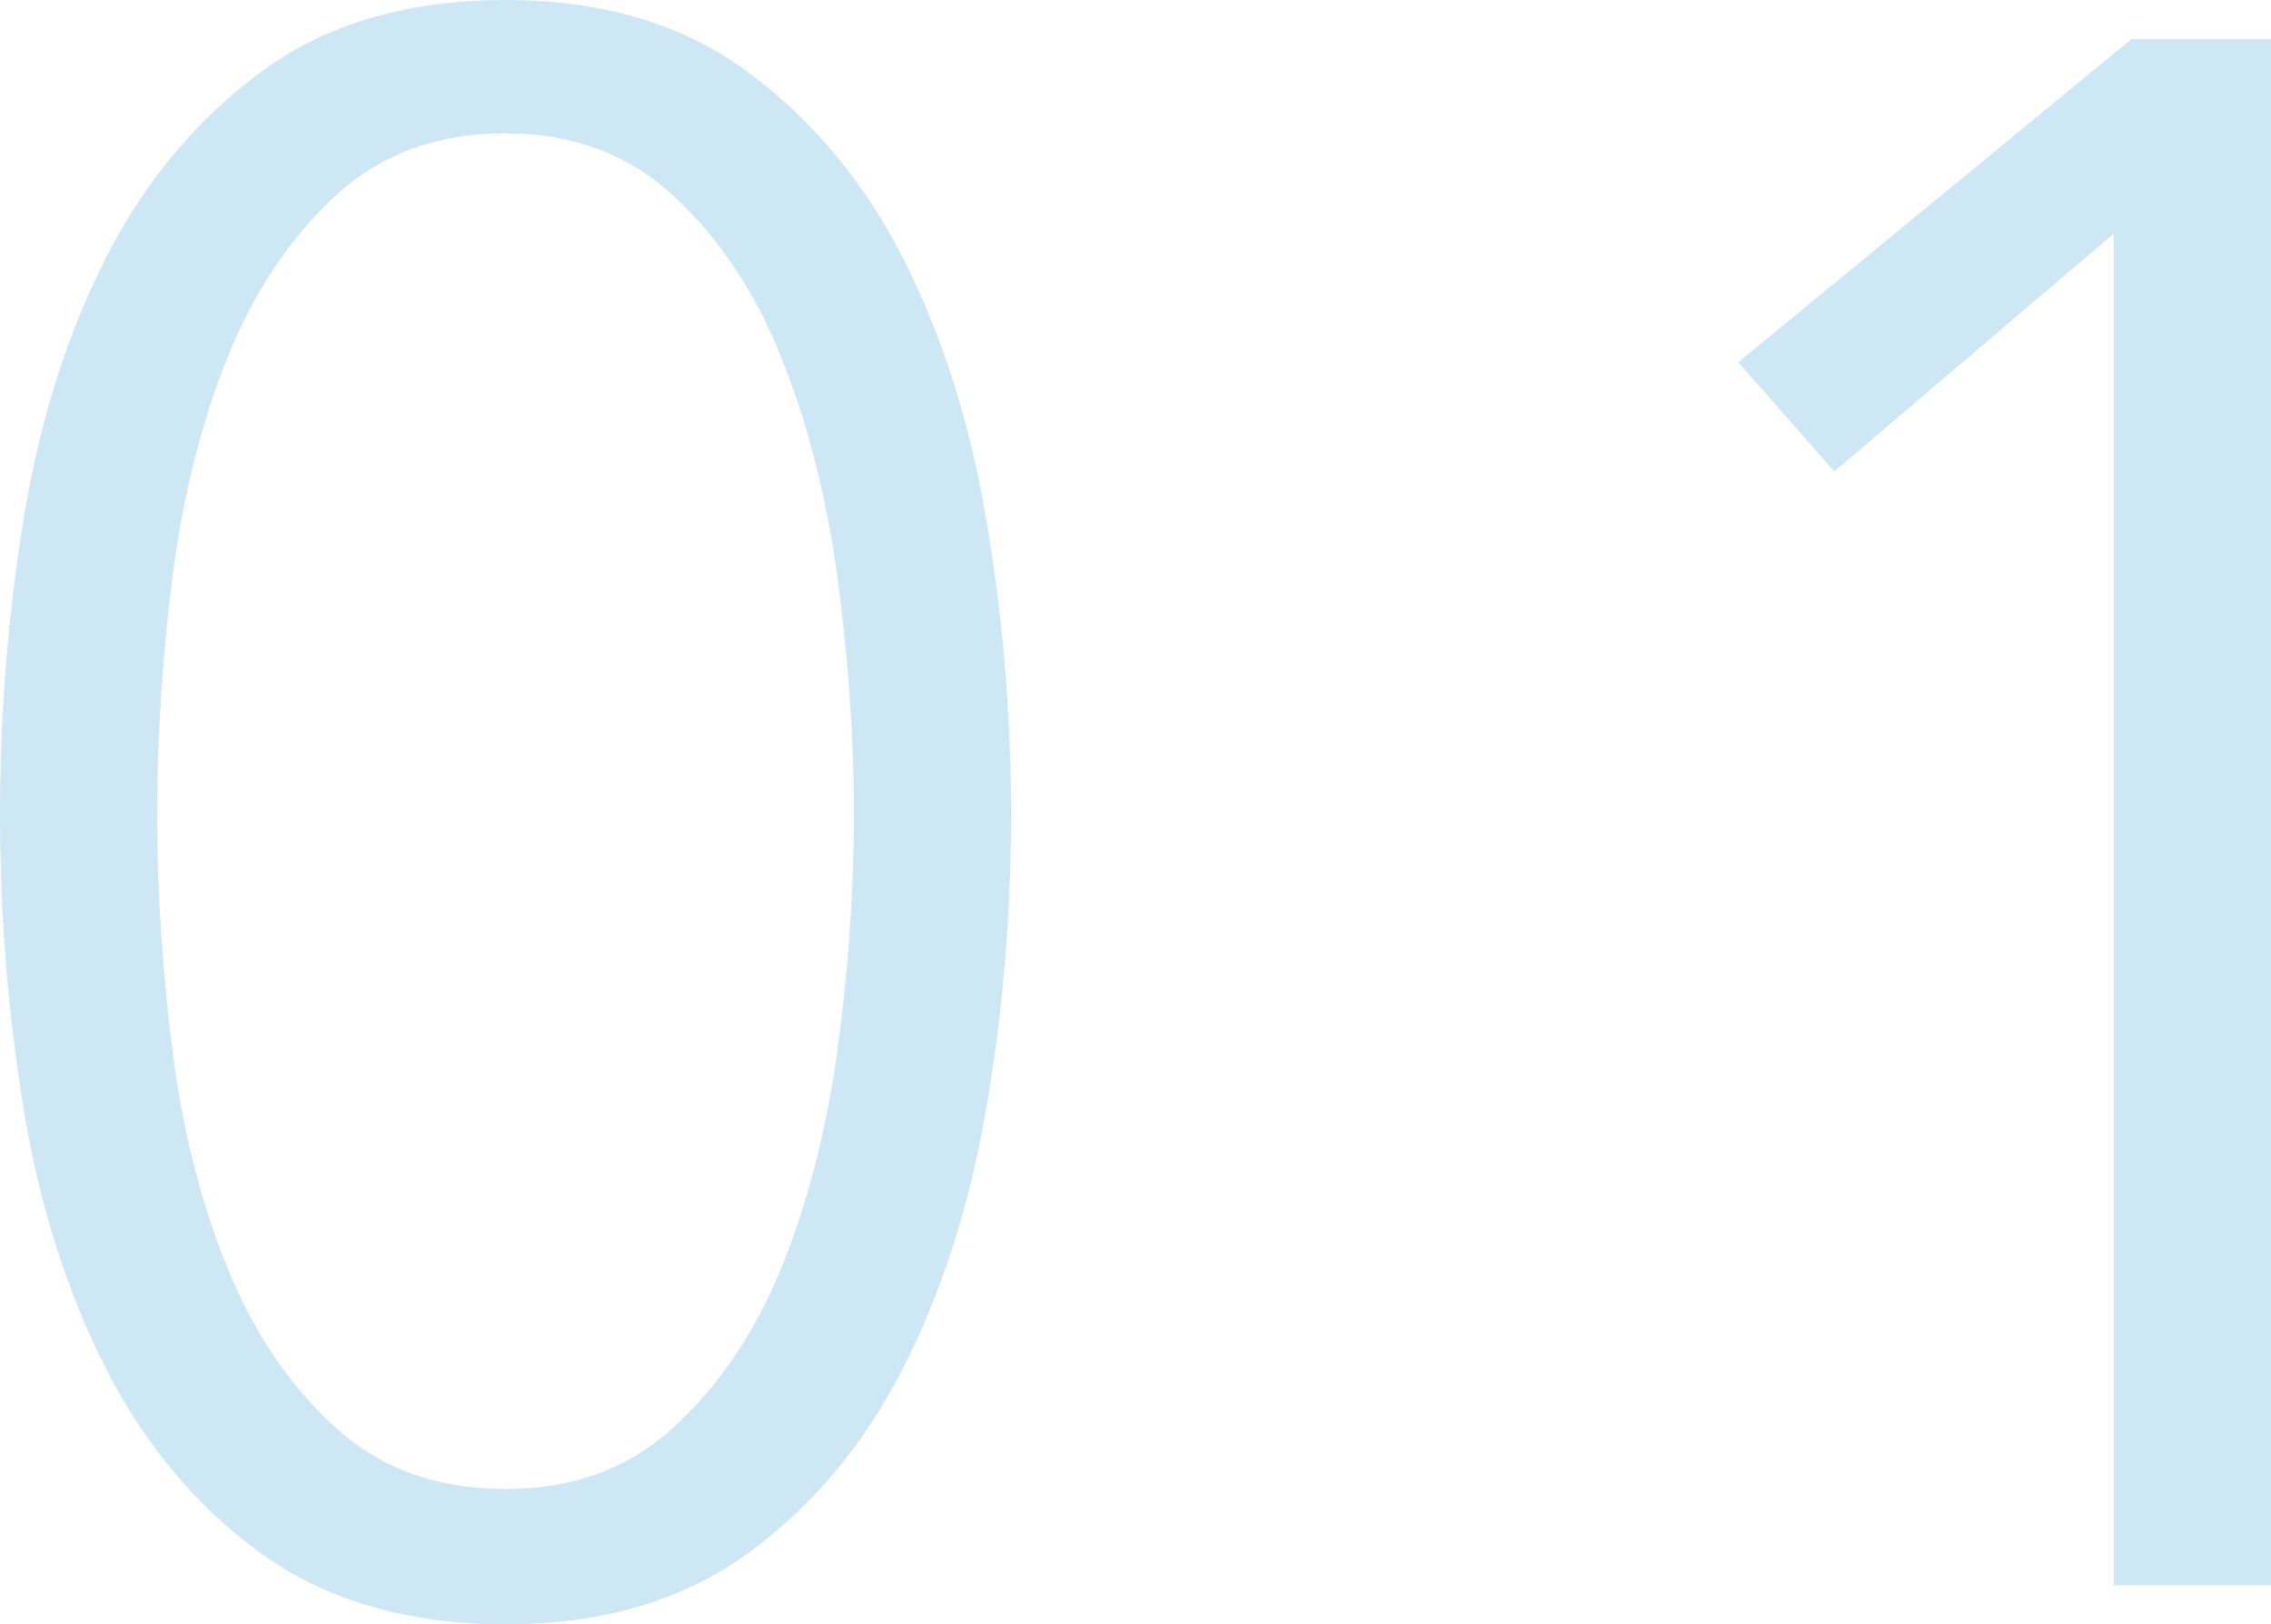
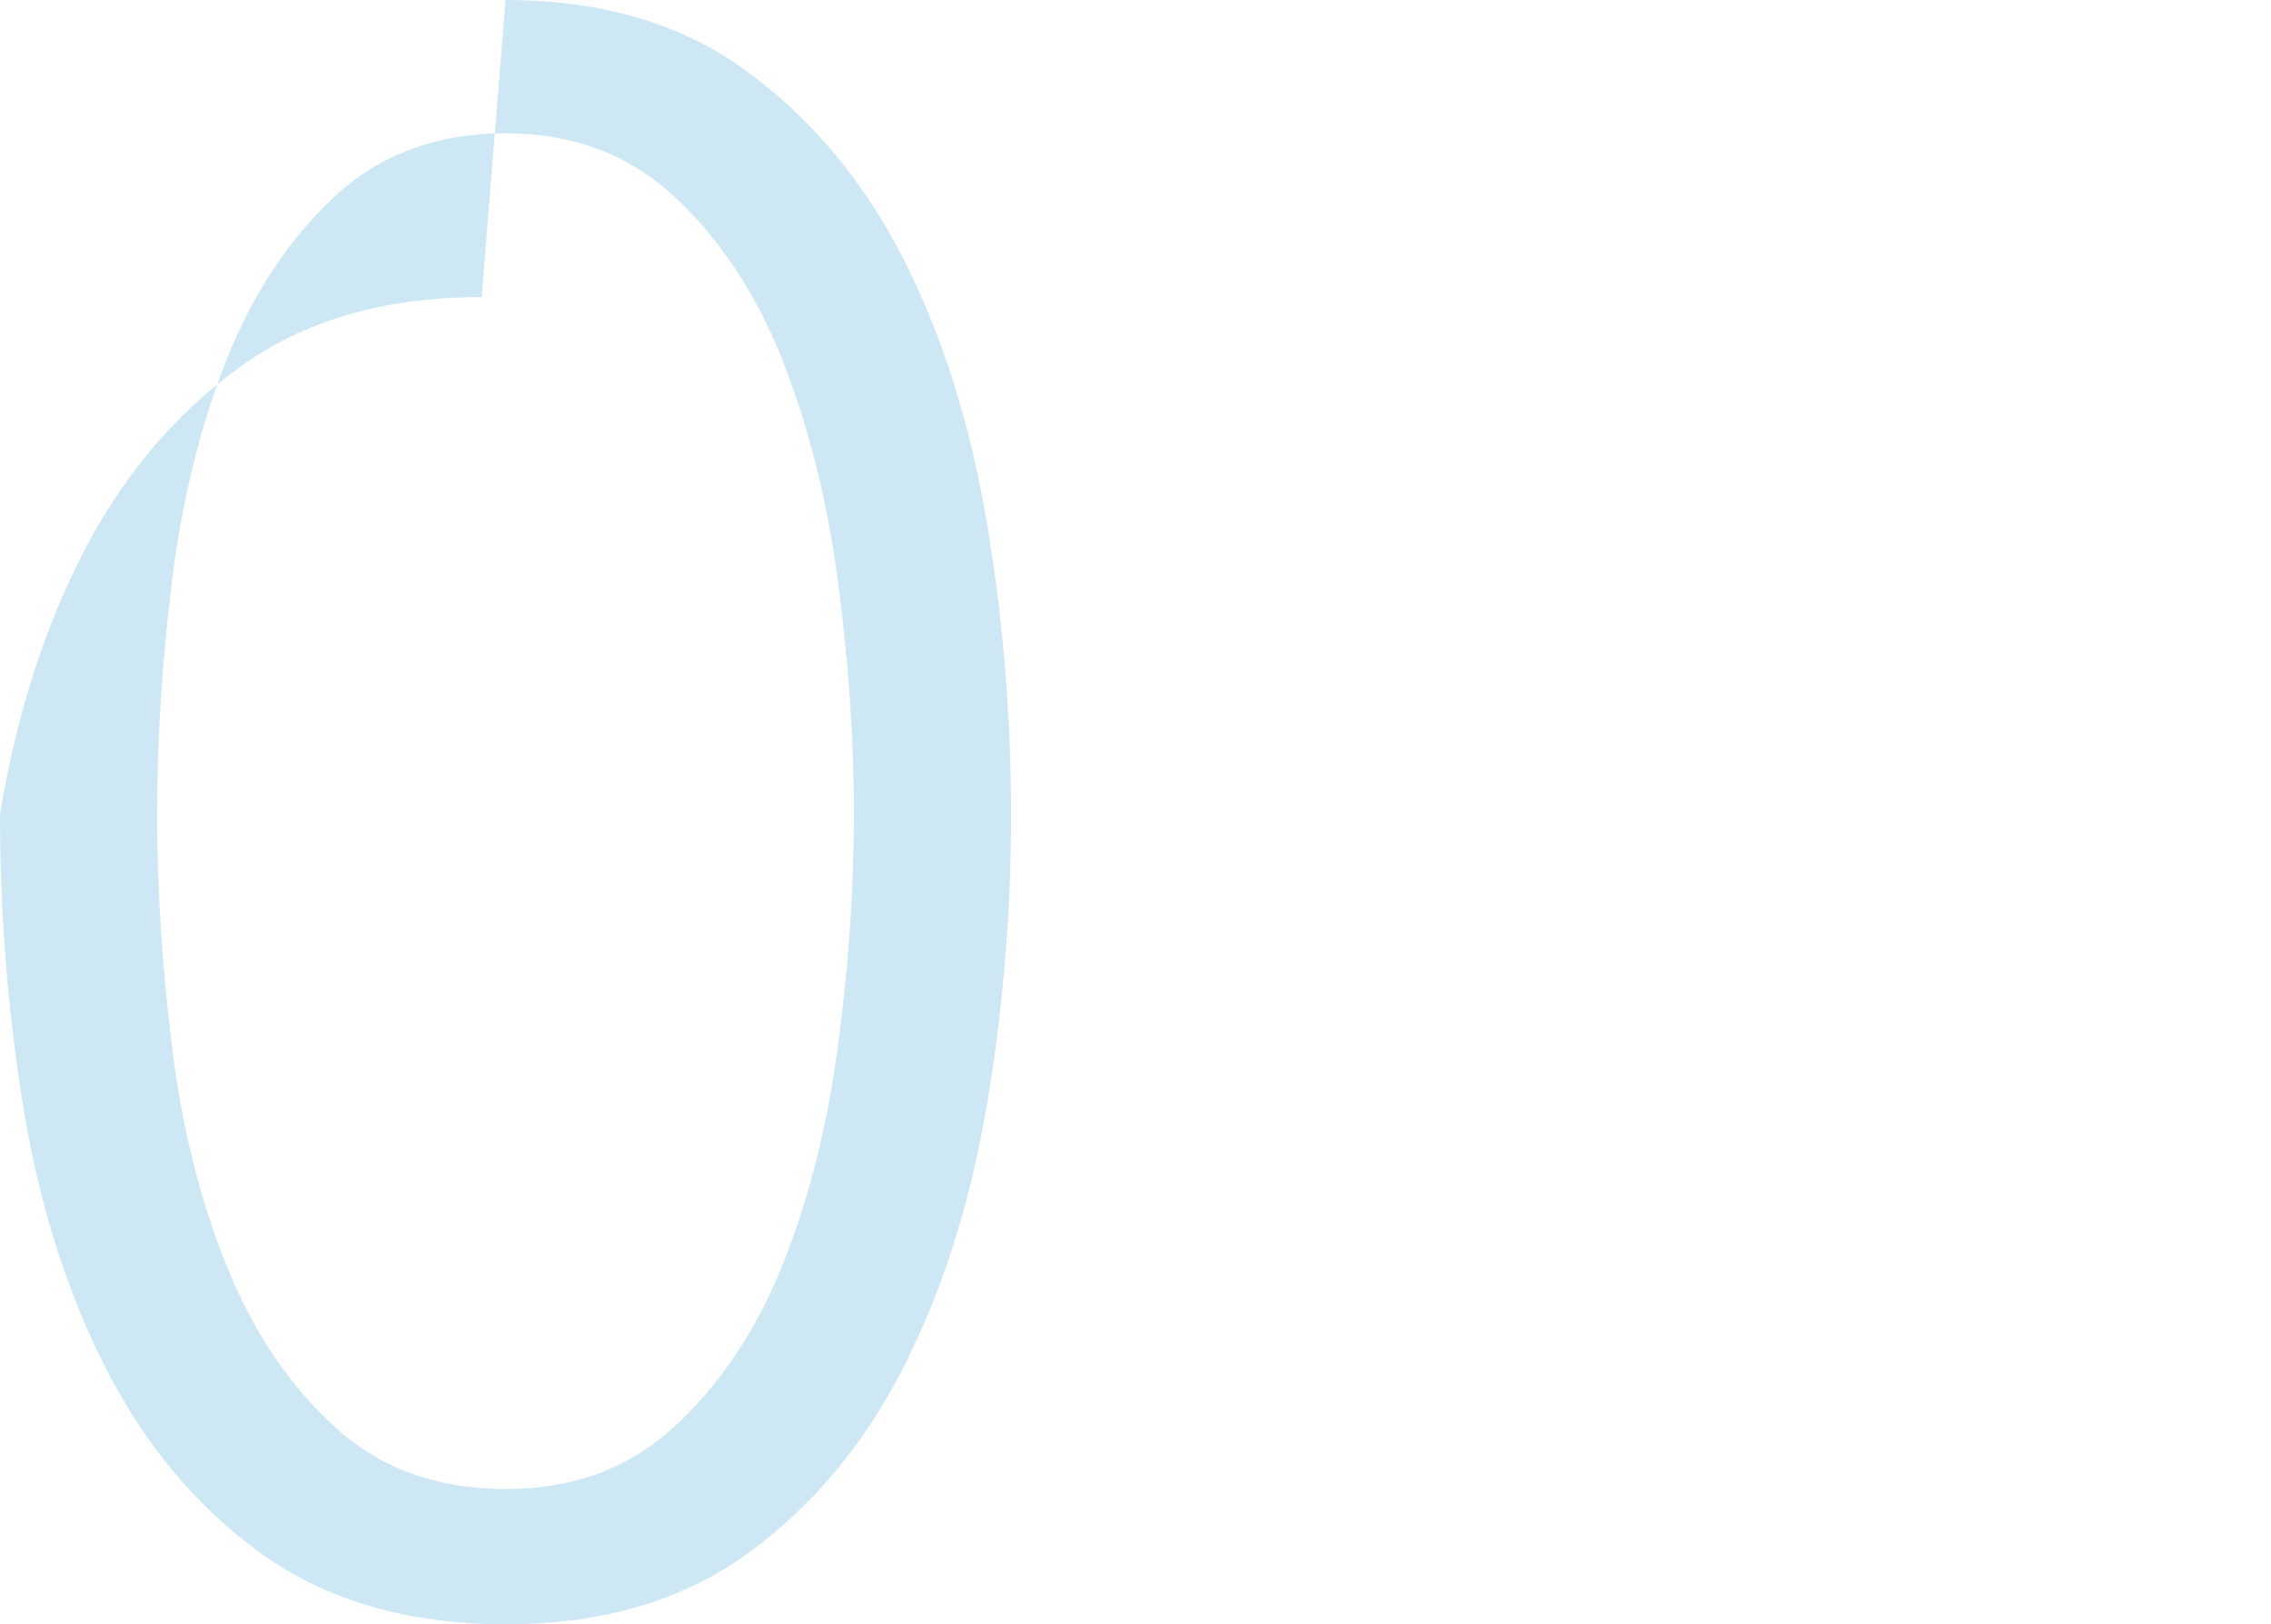
<svg xmlns="http://www.w3.org/2000/svg" id="_レイヤー_2" viewBox="0 0 89.44 63.98">
  <defs>
    <style>.cls-1{fill:#9ccfeb;stroke-width:0px;}.cls-2{opacity:.5;}</style>
  </defs>
  <g id="txt">
    <g class="cls-2">
-       <path class="cls-1" d="M19.91,0c3.78,0,6.94.93,9.48,2.79,2.54,1.86,4.59,4.3,6.14,7.31,1.54,3.01,2.64,6.44,3.3,10.28.66,3.84.99,7.74.99,11.7s-.33,7.84-.99,11.65c-.66,3.81-1.76,7.22-3.3,10.23-1.55,3.01-3.59,5.43-6.14,7.27-2.55,1.83-5.71,2.75-9.48,2.75s-7.02-.92-9.57-2.75-4.59-4.26-6.14-7.27c-1.54-3.01-2.63-6.42-3.26-10.23-.63-3.81-.94-7.7-.94-11.65s.31-7.85.94-11.7c.63-3.84,1.72-7.27,3.26-10.28,1.55-3.01,3.59-5.45,6.14-7.31,2.54-1.86,5.74-2.79,9.57-2.79ZM19.91,5.25c-2.7,0-4.95.83-6.73,2.49-1.78,1.66-3.19,3.78-4.23,6.36-1.03,2.58-1.75,5.46-2.16,8.64-.4,3.18-.6,6.29-.6,9.33s.2,6.14.6,9.29c.4,3.15,1.12,6.01,2.16,8.56,1.03,2.55,2.44,4.64,4.23,6.28s4.03,2.45,6.73,2.45,4.86-.82,6.64-2.45,3.19-3.73,4.23-6.28c1.03-2.55,1.77-5.4,2.2-8.56.43-3.15.65-6.25.65-9.29s-.22-6.15-.65-9.33c-.43-3.18-1.17-6.06-2.2-8.64-1.03-2.58-2.44-4.7-4.23-6.36-1.78-1.66-4-2.49-6.64-2.49Z" />
-       <path class="cls-1" d="M89.44,62.44h-6.19V9.2l-11.01,9.37-3.78-4.3,15.48-12.73h5.5v60.89Z" />
+       <path class="cls-1" d="M19.91,0c3.78,0,6.94.93,9.48,2.79,2.54,1.86,4.59,4.3,6.14,7.31,1.54,3.01,2.64,6.44,3.3,10.28.66,3.84.99,7.74.99,11.7s-.33,7.84-.99,11.65c-.66,3.81-1.76,7.22-3.3,10.23-1.55,3.01-3.59,5.43-6.14,7.27-2.55,1.83-5.71,2.75-9.48,2.75s-7.02-.92-9.57-2.75-4.59-4.26-6.14-7.27c-1.54-3.01-2.63-6.42-3.26-10.23-.63-3.81-.94-7.7-.94-11.65c.63-3.84,1.72-7.27,3.26-10.28,1.55-3.01,3.59-5.45,6.14-7.31,2.54-1.86,5.74-2.79,9.57-2.79ZM19.91,5.25c-2.7,0-4.95.83-6.73,2.49-1.78,1.66-3.19,3.78-4.23,6.36-1.03,2.58-1.75,5.46-2.16,8.64-.4,3.18-.6,6.29-.6,9.33s.2,6.14.6,9.29c.4,3.15,1.12,6.01,2.16,8.56,1.03,2.55,2.44,4.64,4.23,6.28s4.03,2.45,6.73,2.45,4.86-.82,6.64-2.45,3.19-3.73,4.23-6.28c1.03-2.55,1.77-5.4,2.2-8.56.43-3.15.65-6.25.65-9.29s-.22-6.15-.65-9.33c-.43-3.18-1.17-6.06-2.2-8.64-1.03-2.58-2.44-4.7-4.23-6.36-1.78-1.66-4-2.49-6.64-2.49Z" />
    </g>
  </g>
</svg>